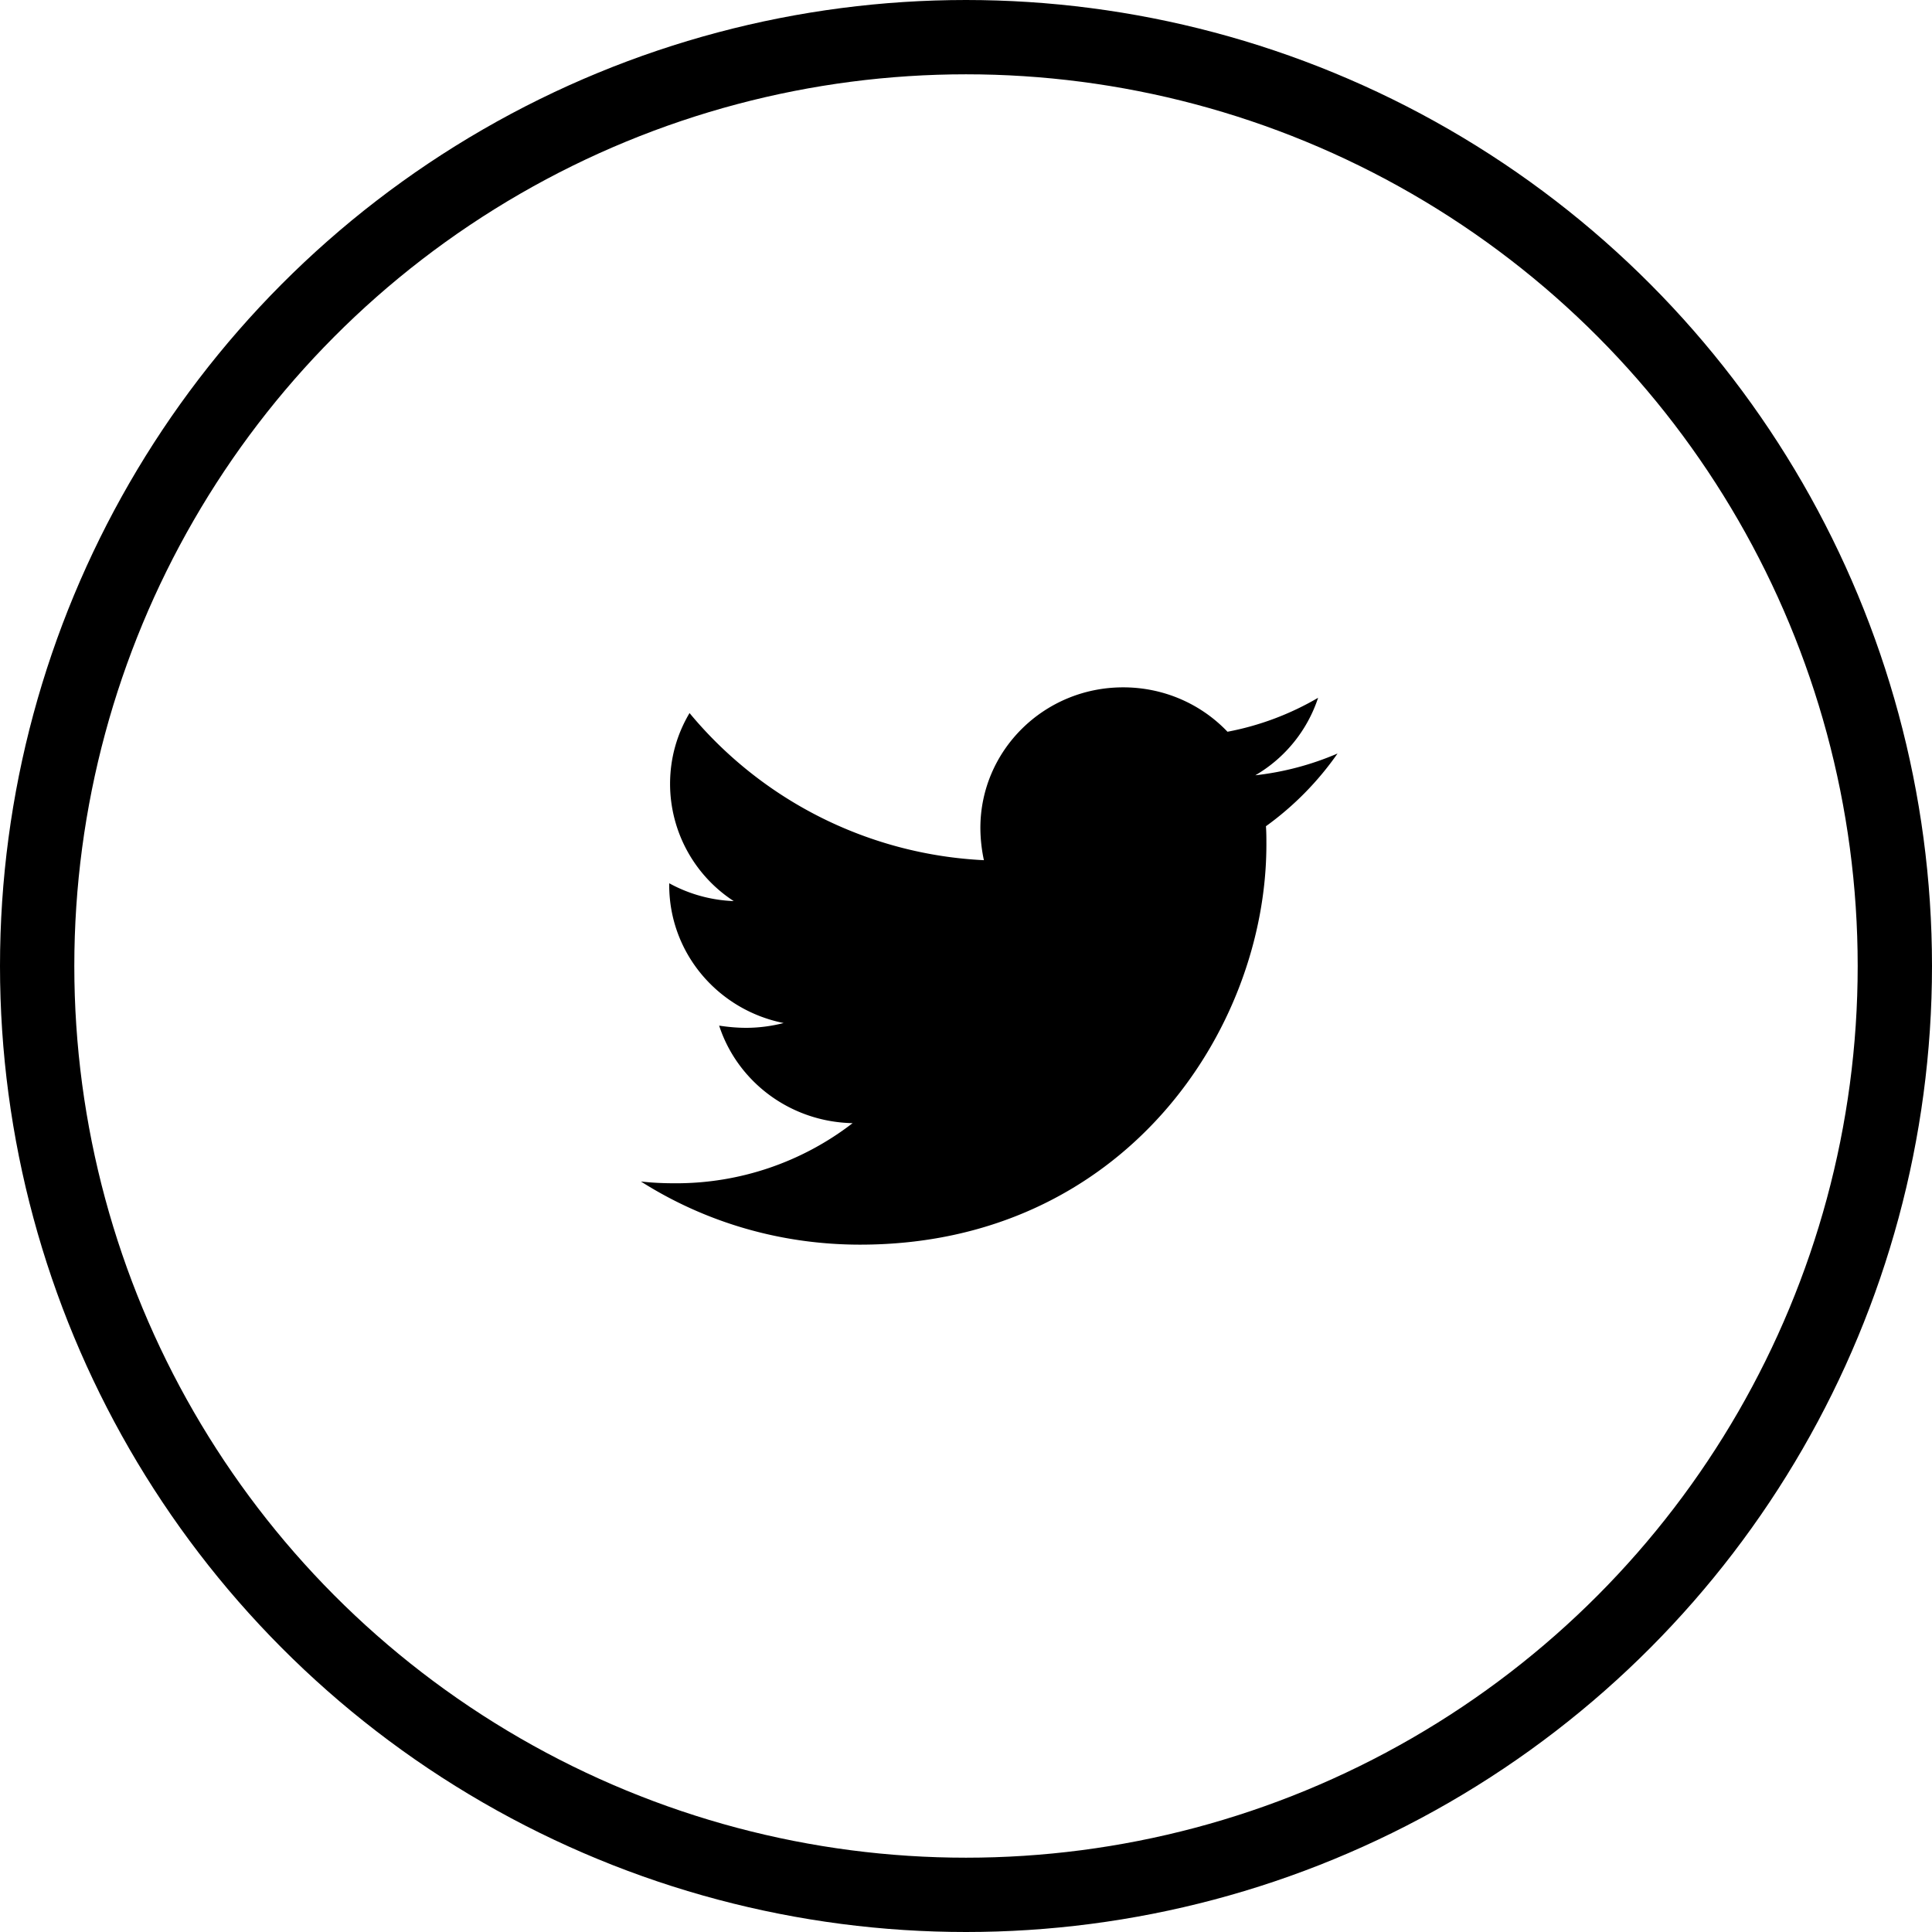
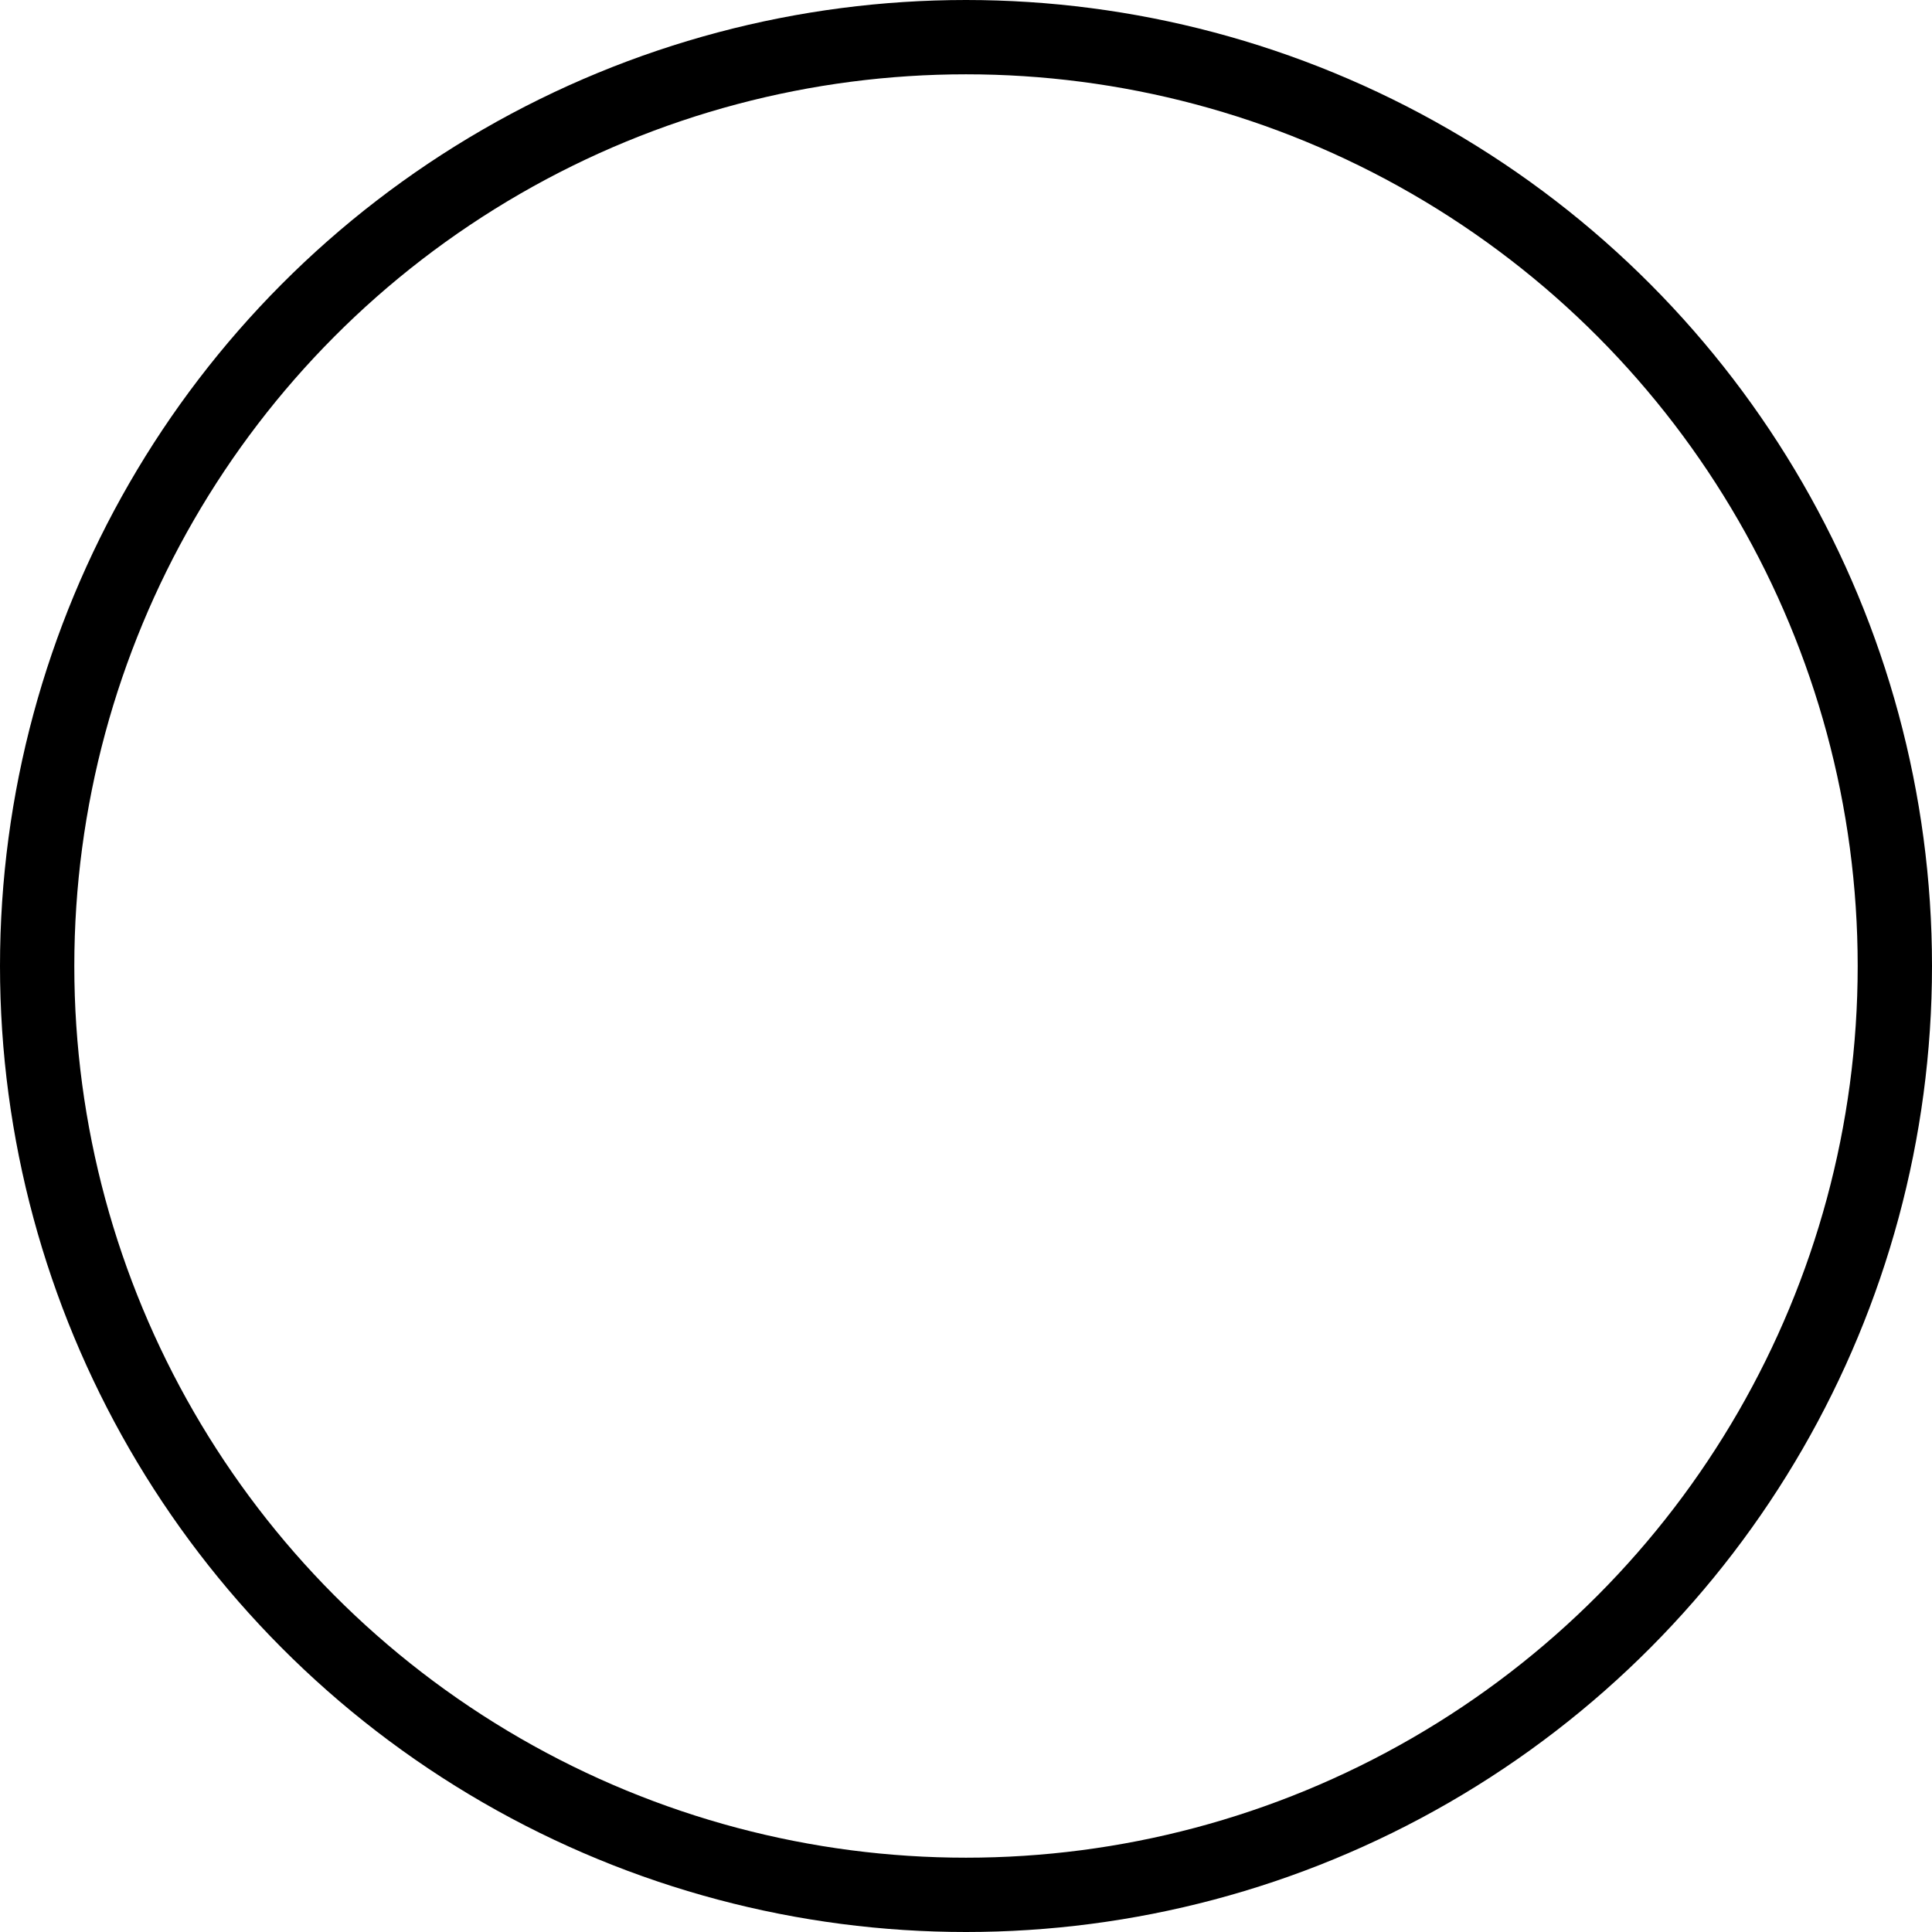
<svg xmlns="http://www.w3.org/2000/svg" width="52" height="52">
  <g transform="translate(1 1)" fill="none" fill-rule="evenodd">
-     <path d="M33.073 21.238c.012.164.012.328.012.492 0 5.004-3.867 10.77-10.934 10.77-2.177 0-4.2-.621-5.901-1.7.31.036.607.048.928.048a7.77 7.77 0 0 0 4.77-1.618c-1.689-.035-3.104-1.125-3.592-2.625.238.036.476.059.726.059.345 0 .69-.047 1.01-.129-1.76-.351-3.08-1.875-3.08-3.715v-.047a3.915 3.915 0 0 0 1.736.48 3.768 3.768 0 0 1-1.713-3.151c0-.704.19-1.348.524-1.91a10.979 10.979 0 0 0 7.923 3.96 4.211 4.211 0 0 1-.095-.867c0-2.086 1.713-3.785 3.843-3.785 1.106 0 2.106.457 2.808 1.195a7.636 7.636 0 0 0 2.439-.914 3.786 3.786 0 0 1-1.69 2.086A7.796 7.796 0 0 0 35 19.281a8.194 8.194 0 0 1-1.927 1.957z" fill="#000" fill-rule="nonzero" />
    <circle stroke="#000" stroke-width="2" cx="25" cy="25" r="25" />
  </g>
</svg>